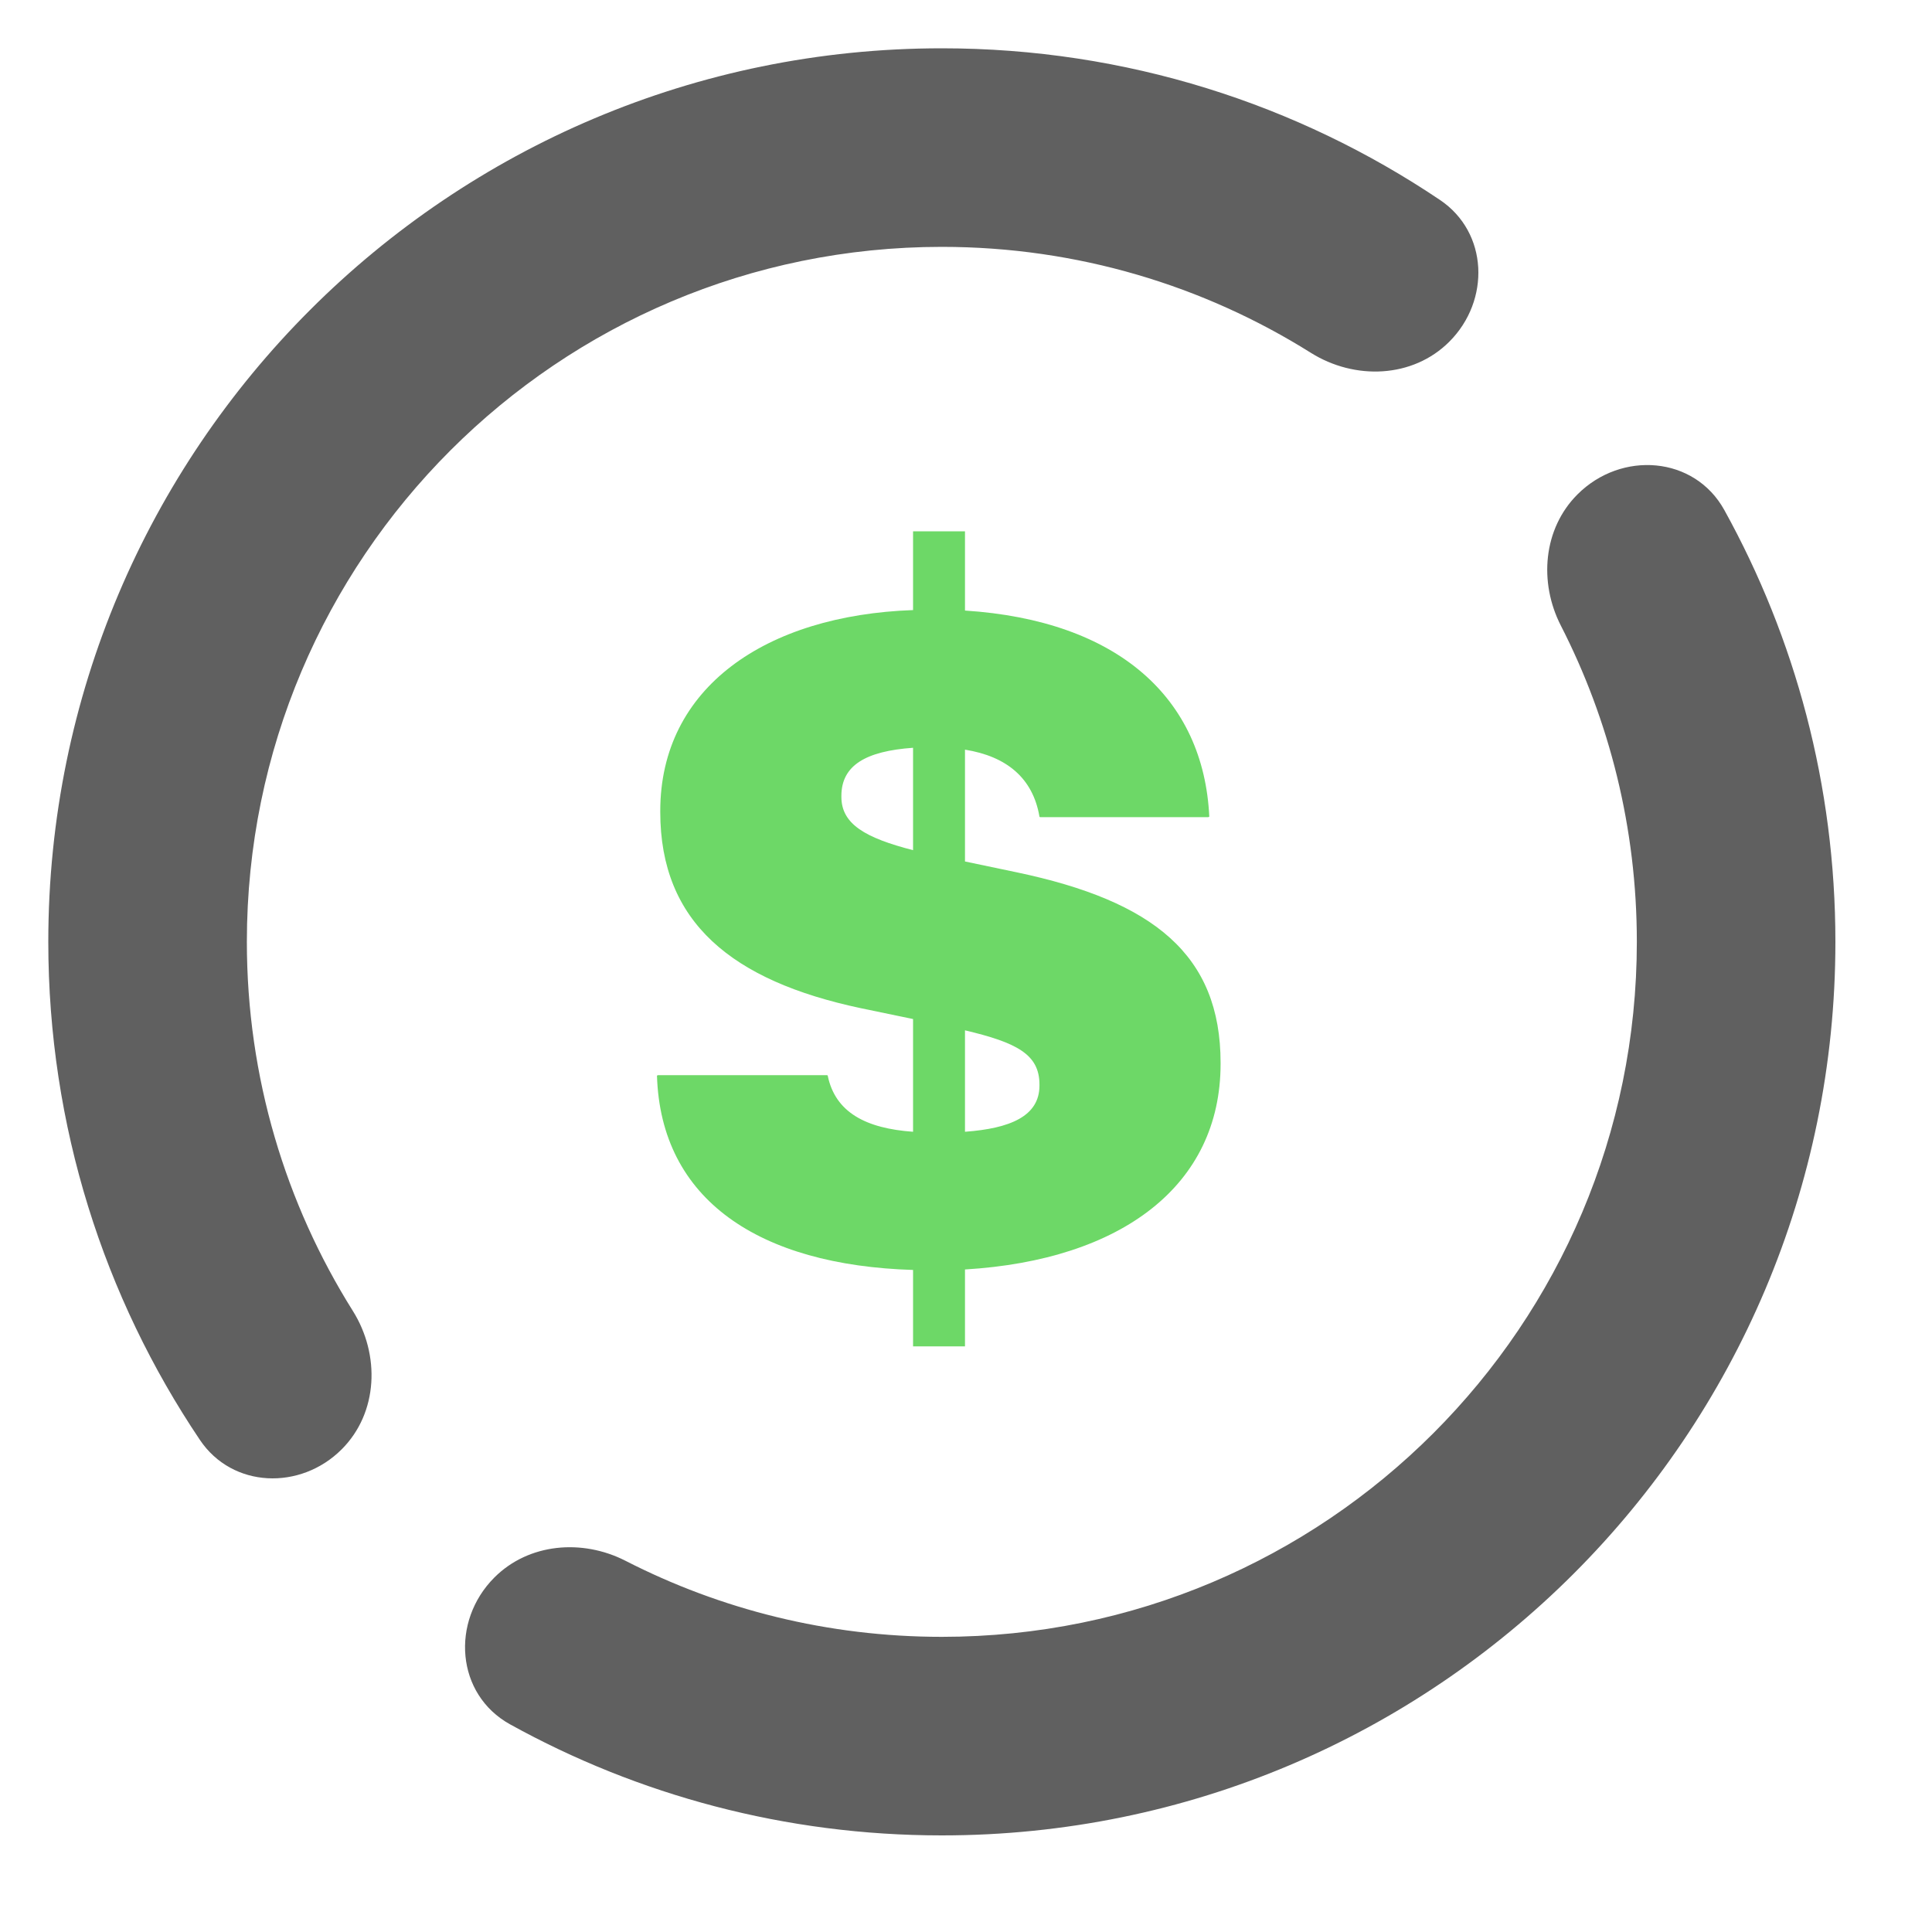
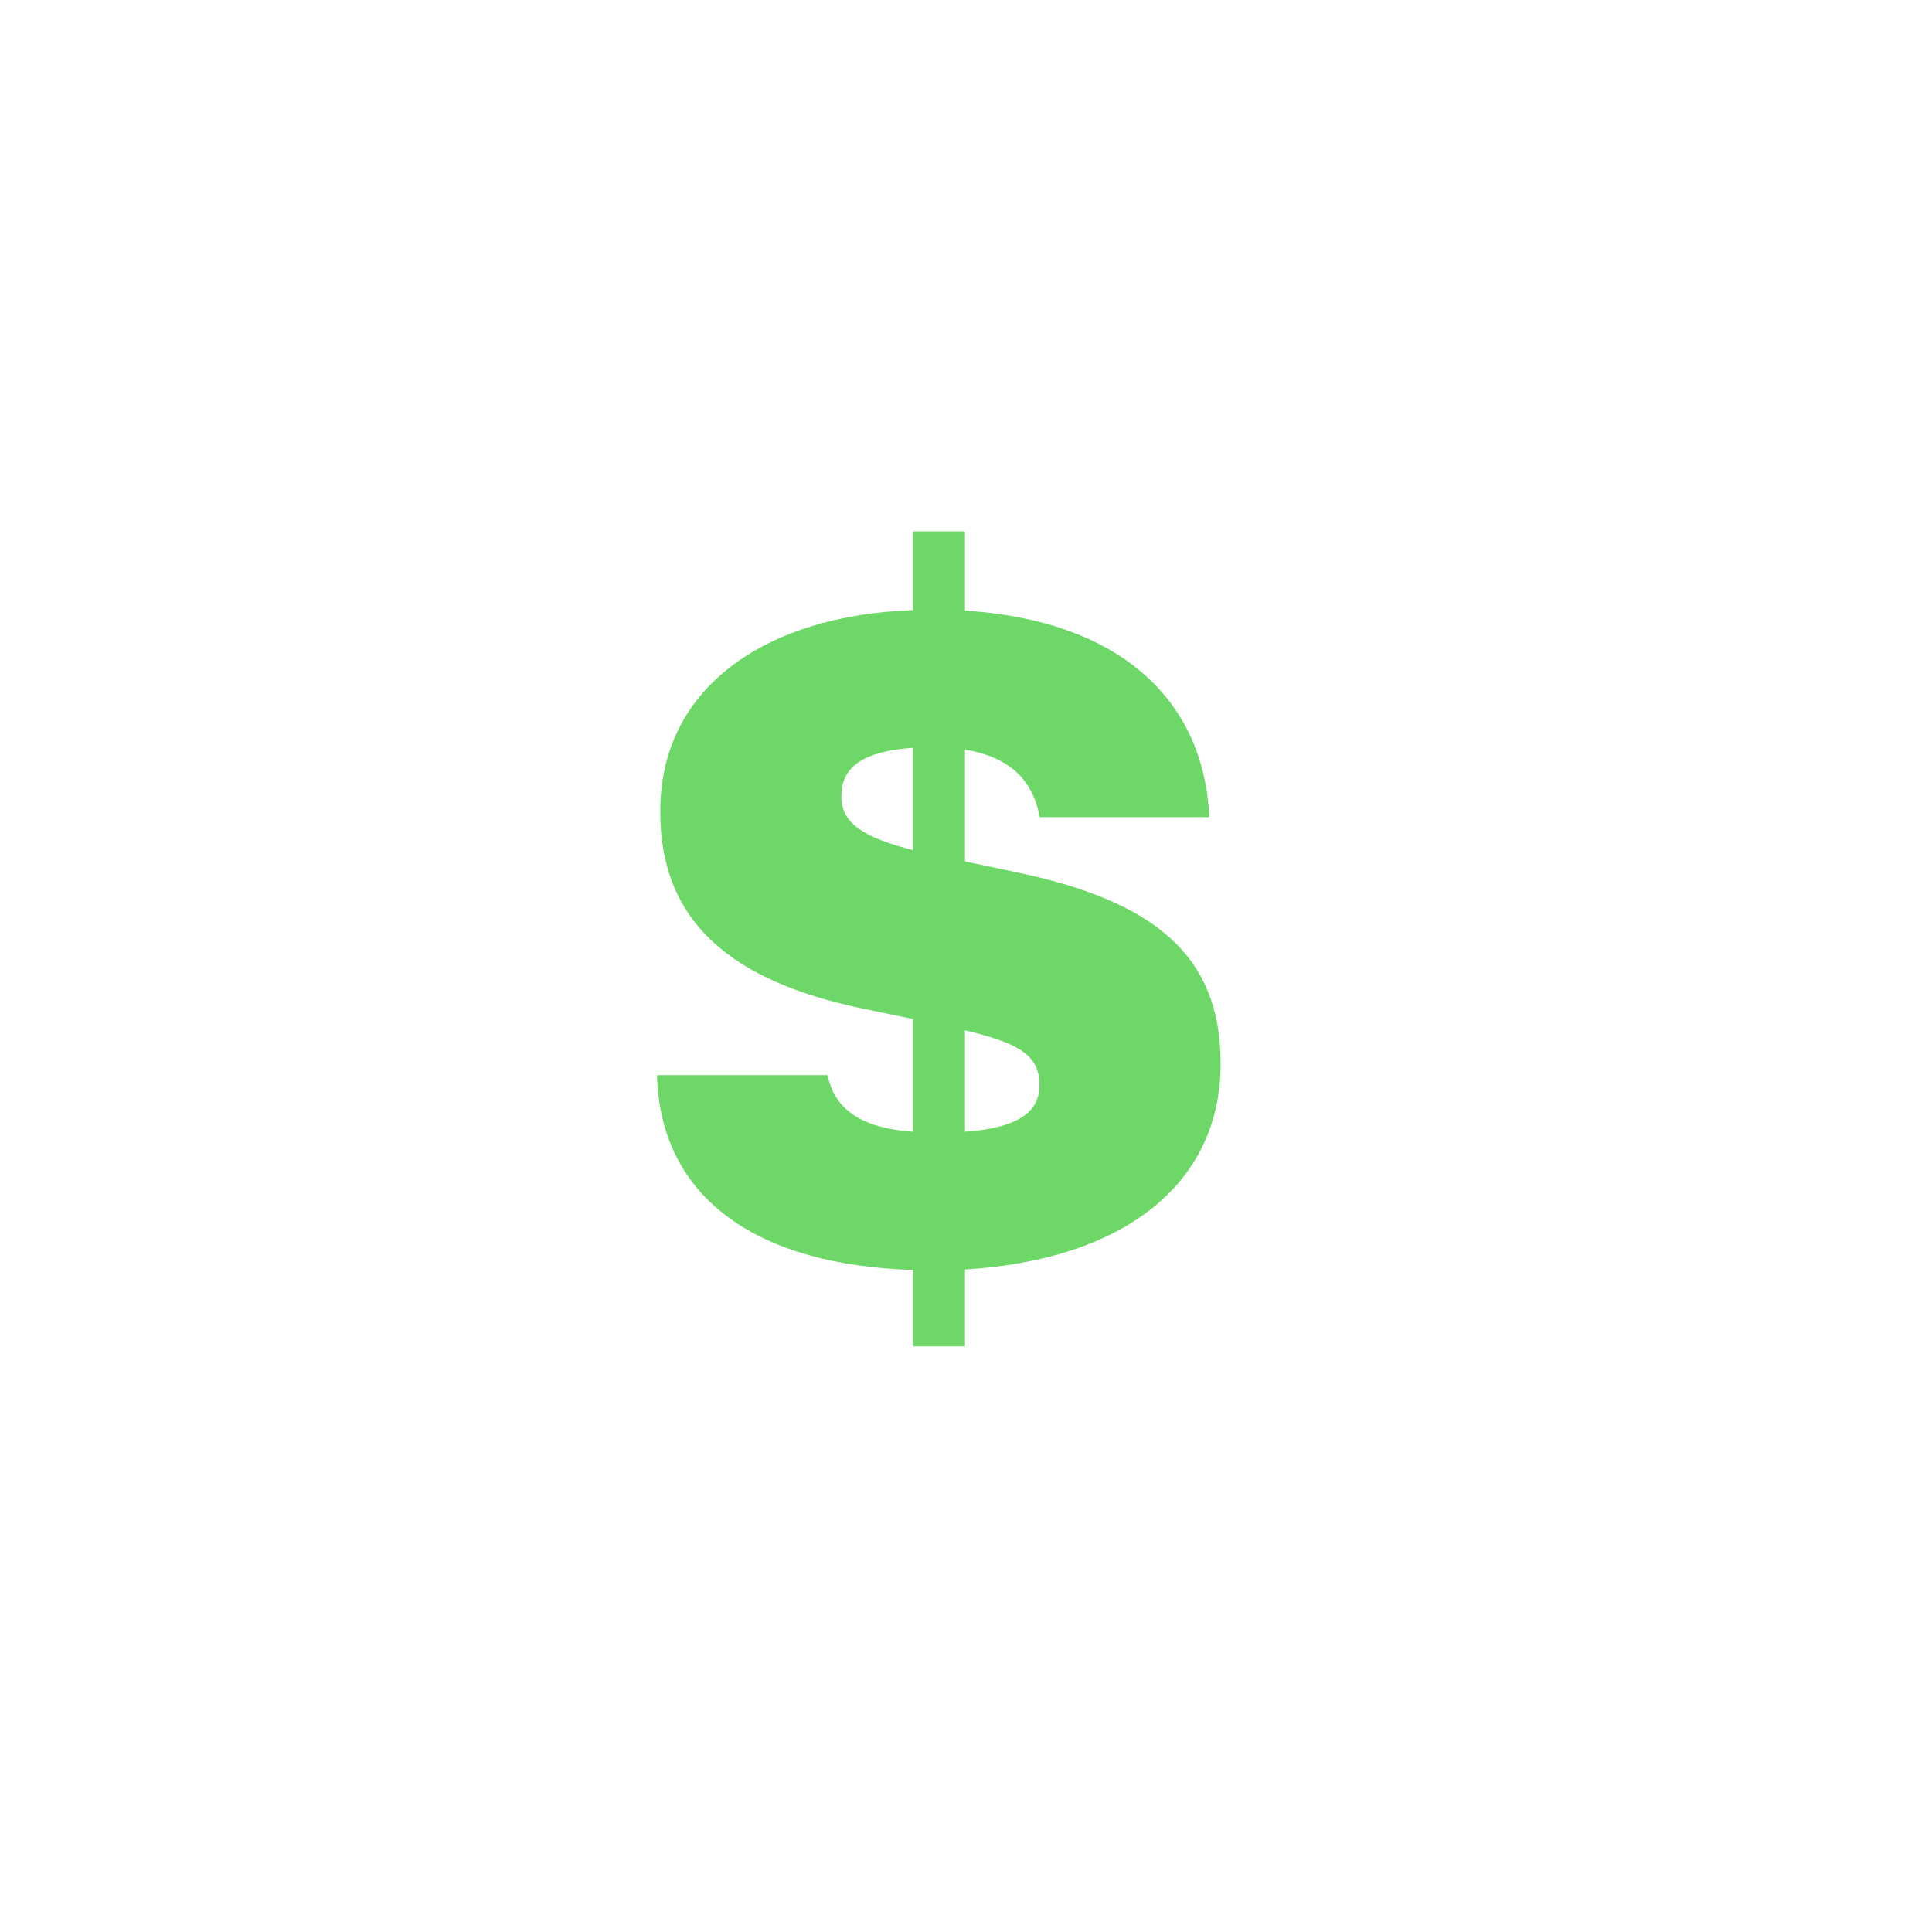
<svg xmlns="http://www.w3.org/2000/svg" width="40" height="40" viewBox="0 0 40 40" fill="none">
-   <path d="M18.904 27.875V26.293C15.711 26.195 13.68 24.838 13.602 22.27L13.621 22.26H17.127L17.137 22.27C17.293 23.031 17.928 23.363 18.904 23.432V21.098L17.82 20.873C15.154 20.307 13.67 19.096 13.67 16.811V16.791C13.67 14.232 15.857 12.738 18.904 12.631V11H19.979V12.641C23.152 12.846 24.92 14.457 25.037 16.908L25.018 16.918H21.531L21.521 16.908C21.385 16.107 20.838 15.658 19.979 15.521V17.836L21.053 18.061C23.885 18.656 25.271 19.77 25.271 22.006V22.025C25.271 24.545 23.221 26.088 19.979 26.283V27.875H18.904ZM17.42 16.498C17.42 17.064 17.918 17.348 18.904 17.602V15.482C17.928 15.551 17.42 15.844 17.42 16.479V16.498ZM21.521 22.455C21.521 21.83 21.053 21.586 19.979 21.332V23.432C20.916 23.363 21.521 23.109 21.521 22.475V22.455Z" fill="#6DD867" />
-   <path d="M33.889 19.5C33.889 27.447 27.447 33.889 19.5 33.889C17.141 33.889 14.915 33.321 12.951 32.315C12.056 31.857 10.947 31.949 10.236 32.66C9.328 33.568 9.438 35.08 10.561 35.701C13.211 37.166 16.258 38 19.5 38C29.717 38 38 29.717 38 19.5C38 16.258 37.166 13.211 35.701 10.561C35.08 9.438 33.568 9.328 32.66 10.236C31.949 10.947 31.857 12.056 32.315 12.951C33.321 14.915 33.889 17.141 33.889 19.5Z" fill="#606060" />
-   <path d="M29.812 4.139C30.814 4.812 30.86 6.221 30.007 7.074C29.249 7.832 28.047 7.874 27.139 7.304C24.925 5.915 22.306 5.111 19.5 5.111C11.553 5.111 5.111 11.553 5.111 19.5C5.111 22.306 5.915 24.925 7.304 27.139C7.874 28.047 7.832 29.249 7.074 30.007C6.221 30.86 4.812 30.814 4.139 29.812C2.157 26.866 1 23.318 1 19.5C1 9.283 9.283 1 19.5 1C23.318 1 26.866 2.157 29.812 4.139Z" fill="#606060" />
+   <path d="M18.904 27.875V26.293C15.711 26.195 13.68 24.838 13.602 22.27L13.621 22.26H17.127L17.137 22.27C17.293 23.031 17.928 23.363 18.904 23.432V21.098L17.82 20.873C15.154 20.307 13.67 19.096 13.67 16.811V16.791C13.67 14.232 15.857 12.738 18.904 12.631V11H19.979V12.641C23.152 12.846 24.92 14.457 25.037 16.908L25.018 16.918H21.531L21.521 16.908C21.385 16.107 20.838 15.658 19.979 15.521V17.836L21.053 18.061C23.885 18.656 25.271 19.77 25.271 22.006V22.025C25.271 24.545 23.221 26.088 19.979 26.283V27.875H18.904ZM17.42 16.498C17.42 17.064 17.918 17.348 18.904 17.602V15.482C17.928 15.551 17.42 15.844 17.42 16.479V16.498ZM21.521 22.455C21.521 21.83 21.053 21.586 19.979 21.332V23.432C20.916 23.363 21.521 23.109 21.521 22.475Z" fill="#6DD867" />
</svg>